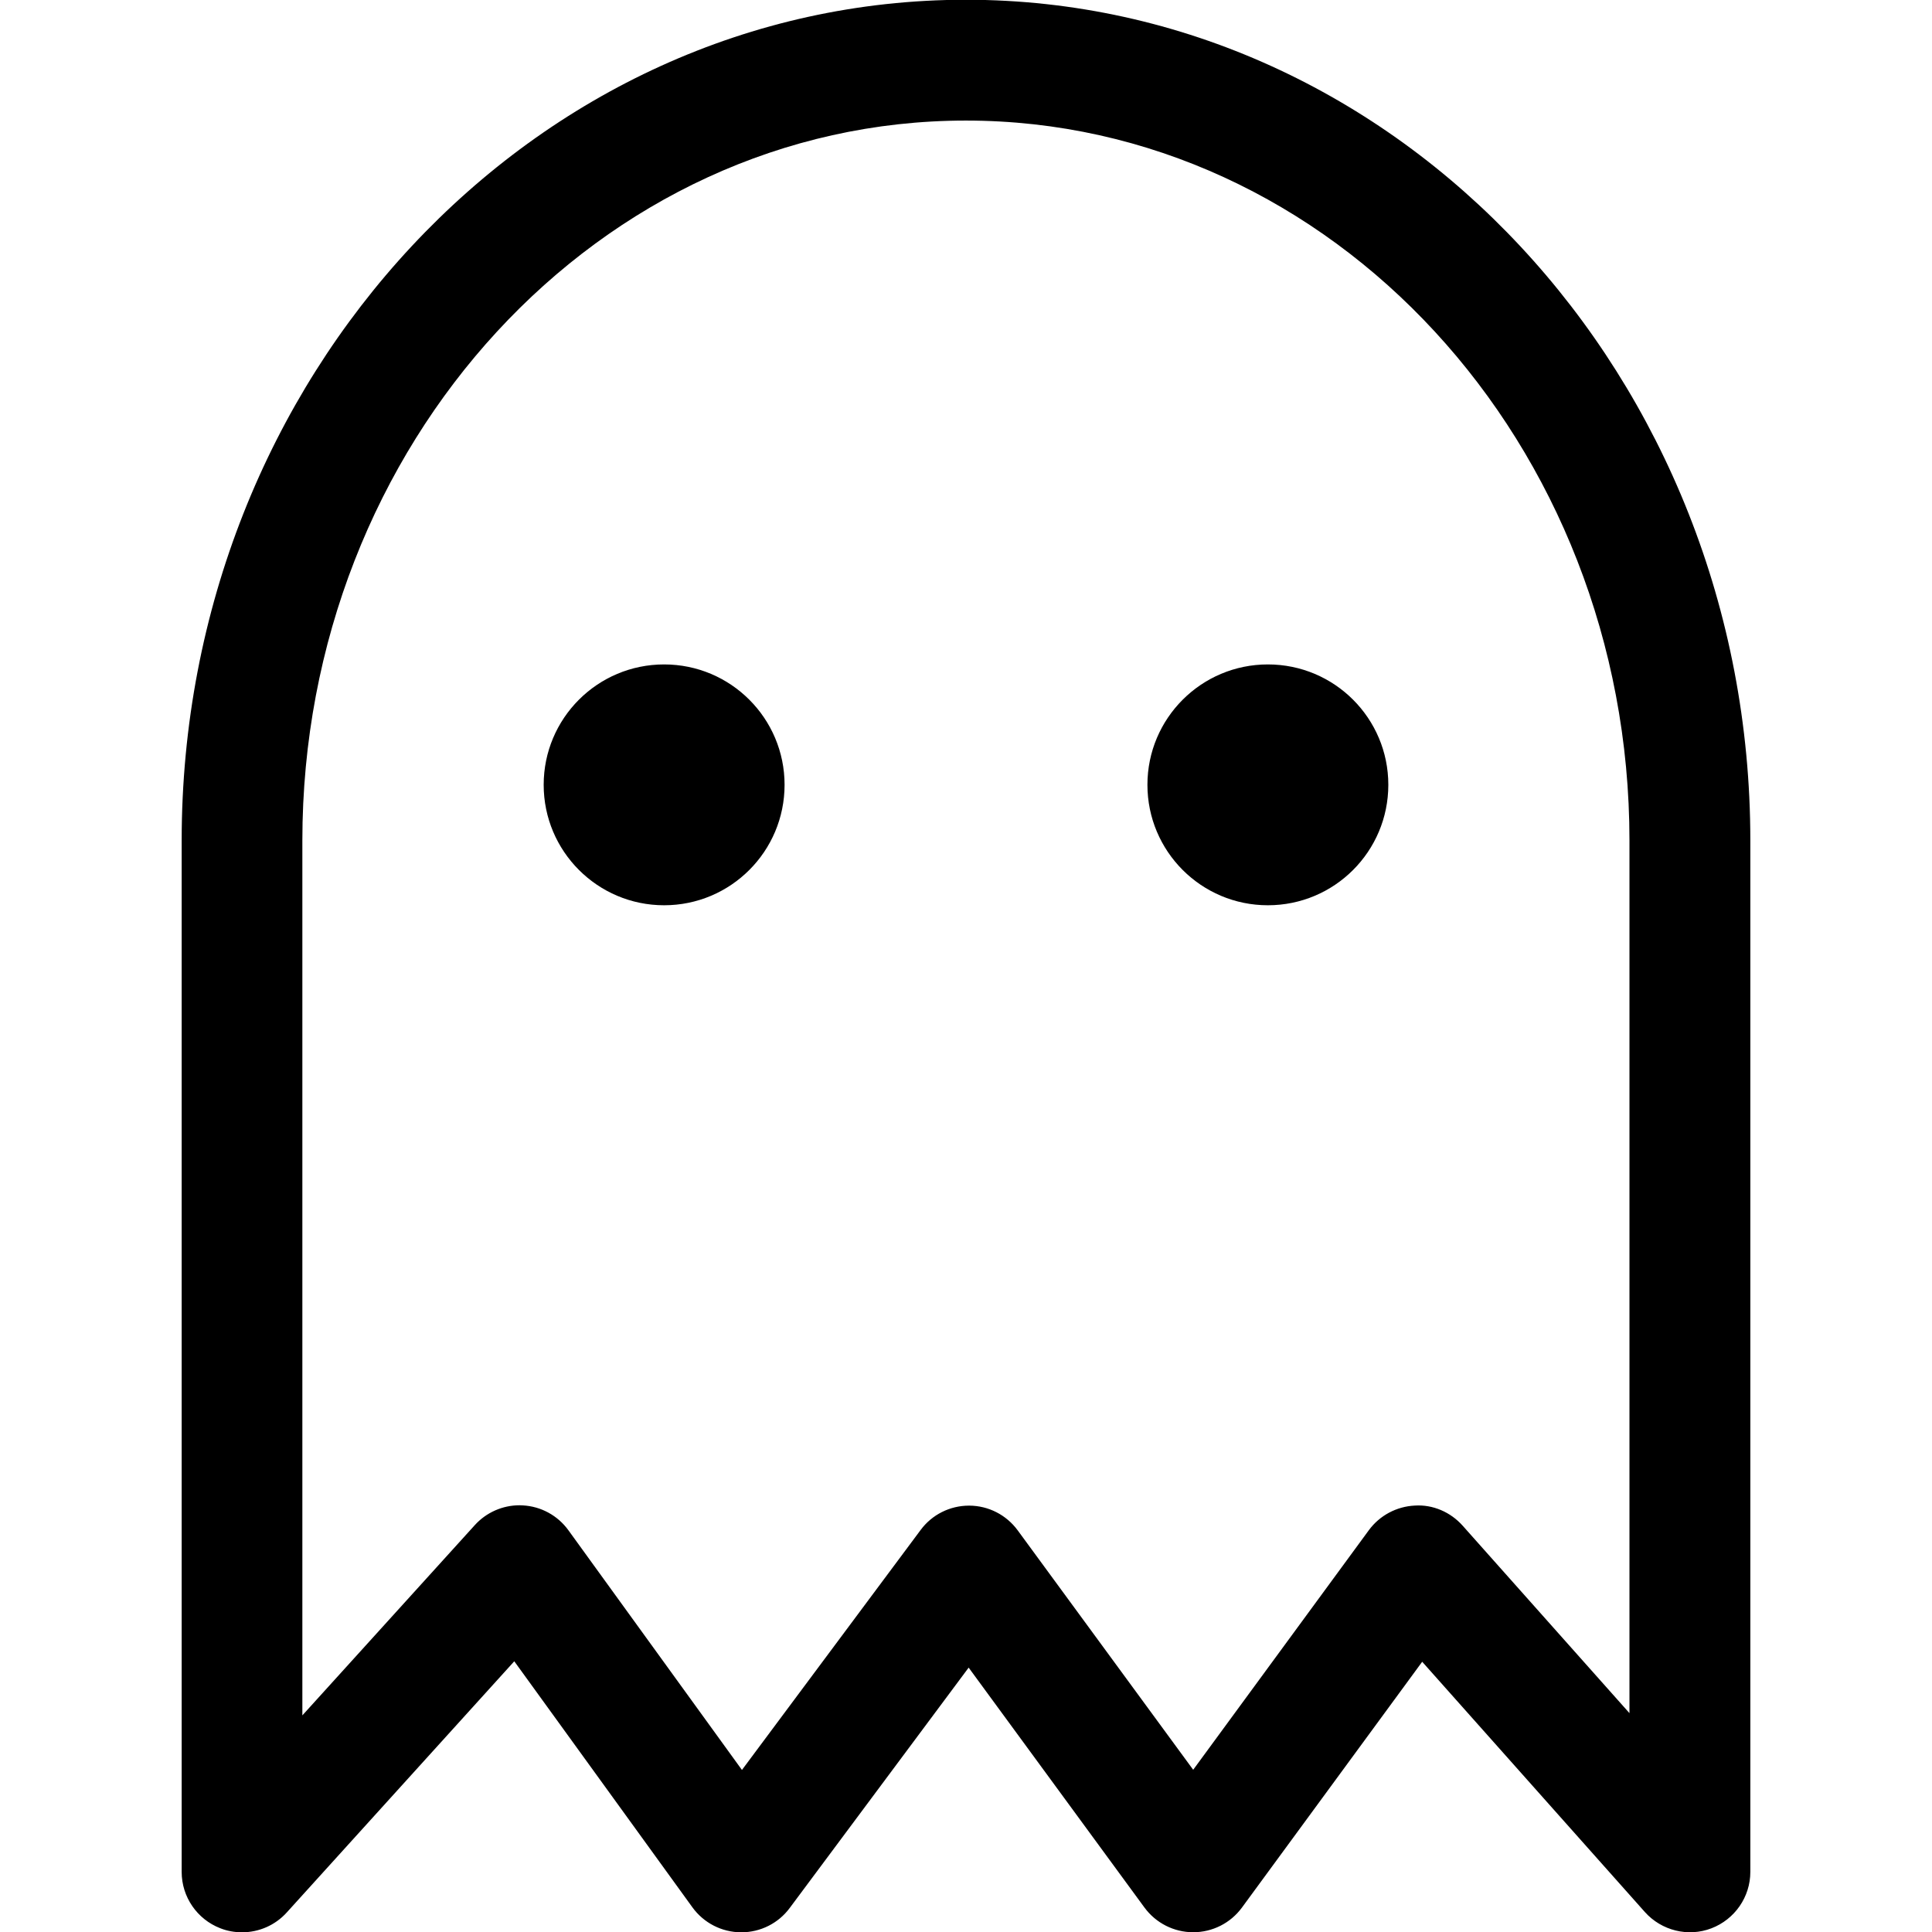
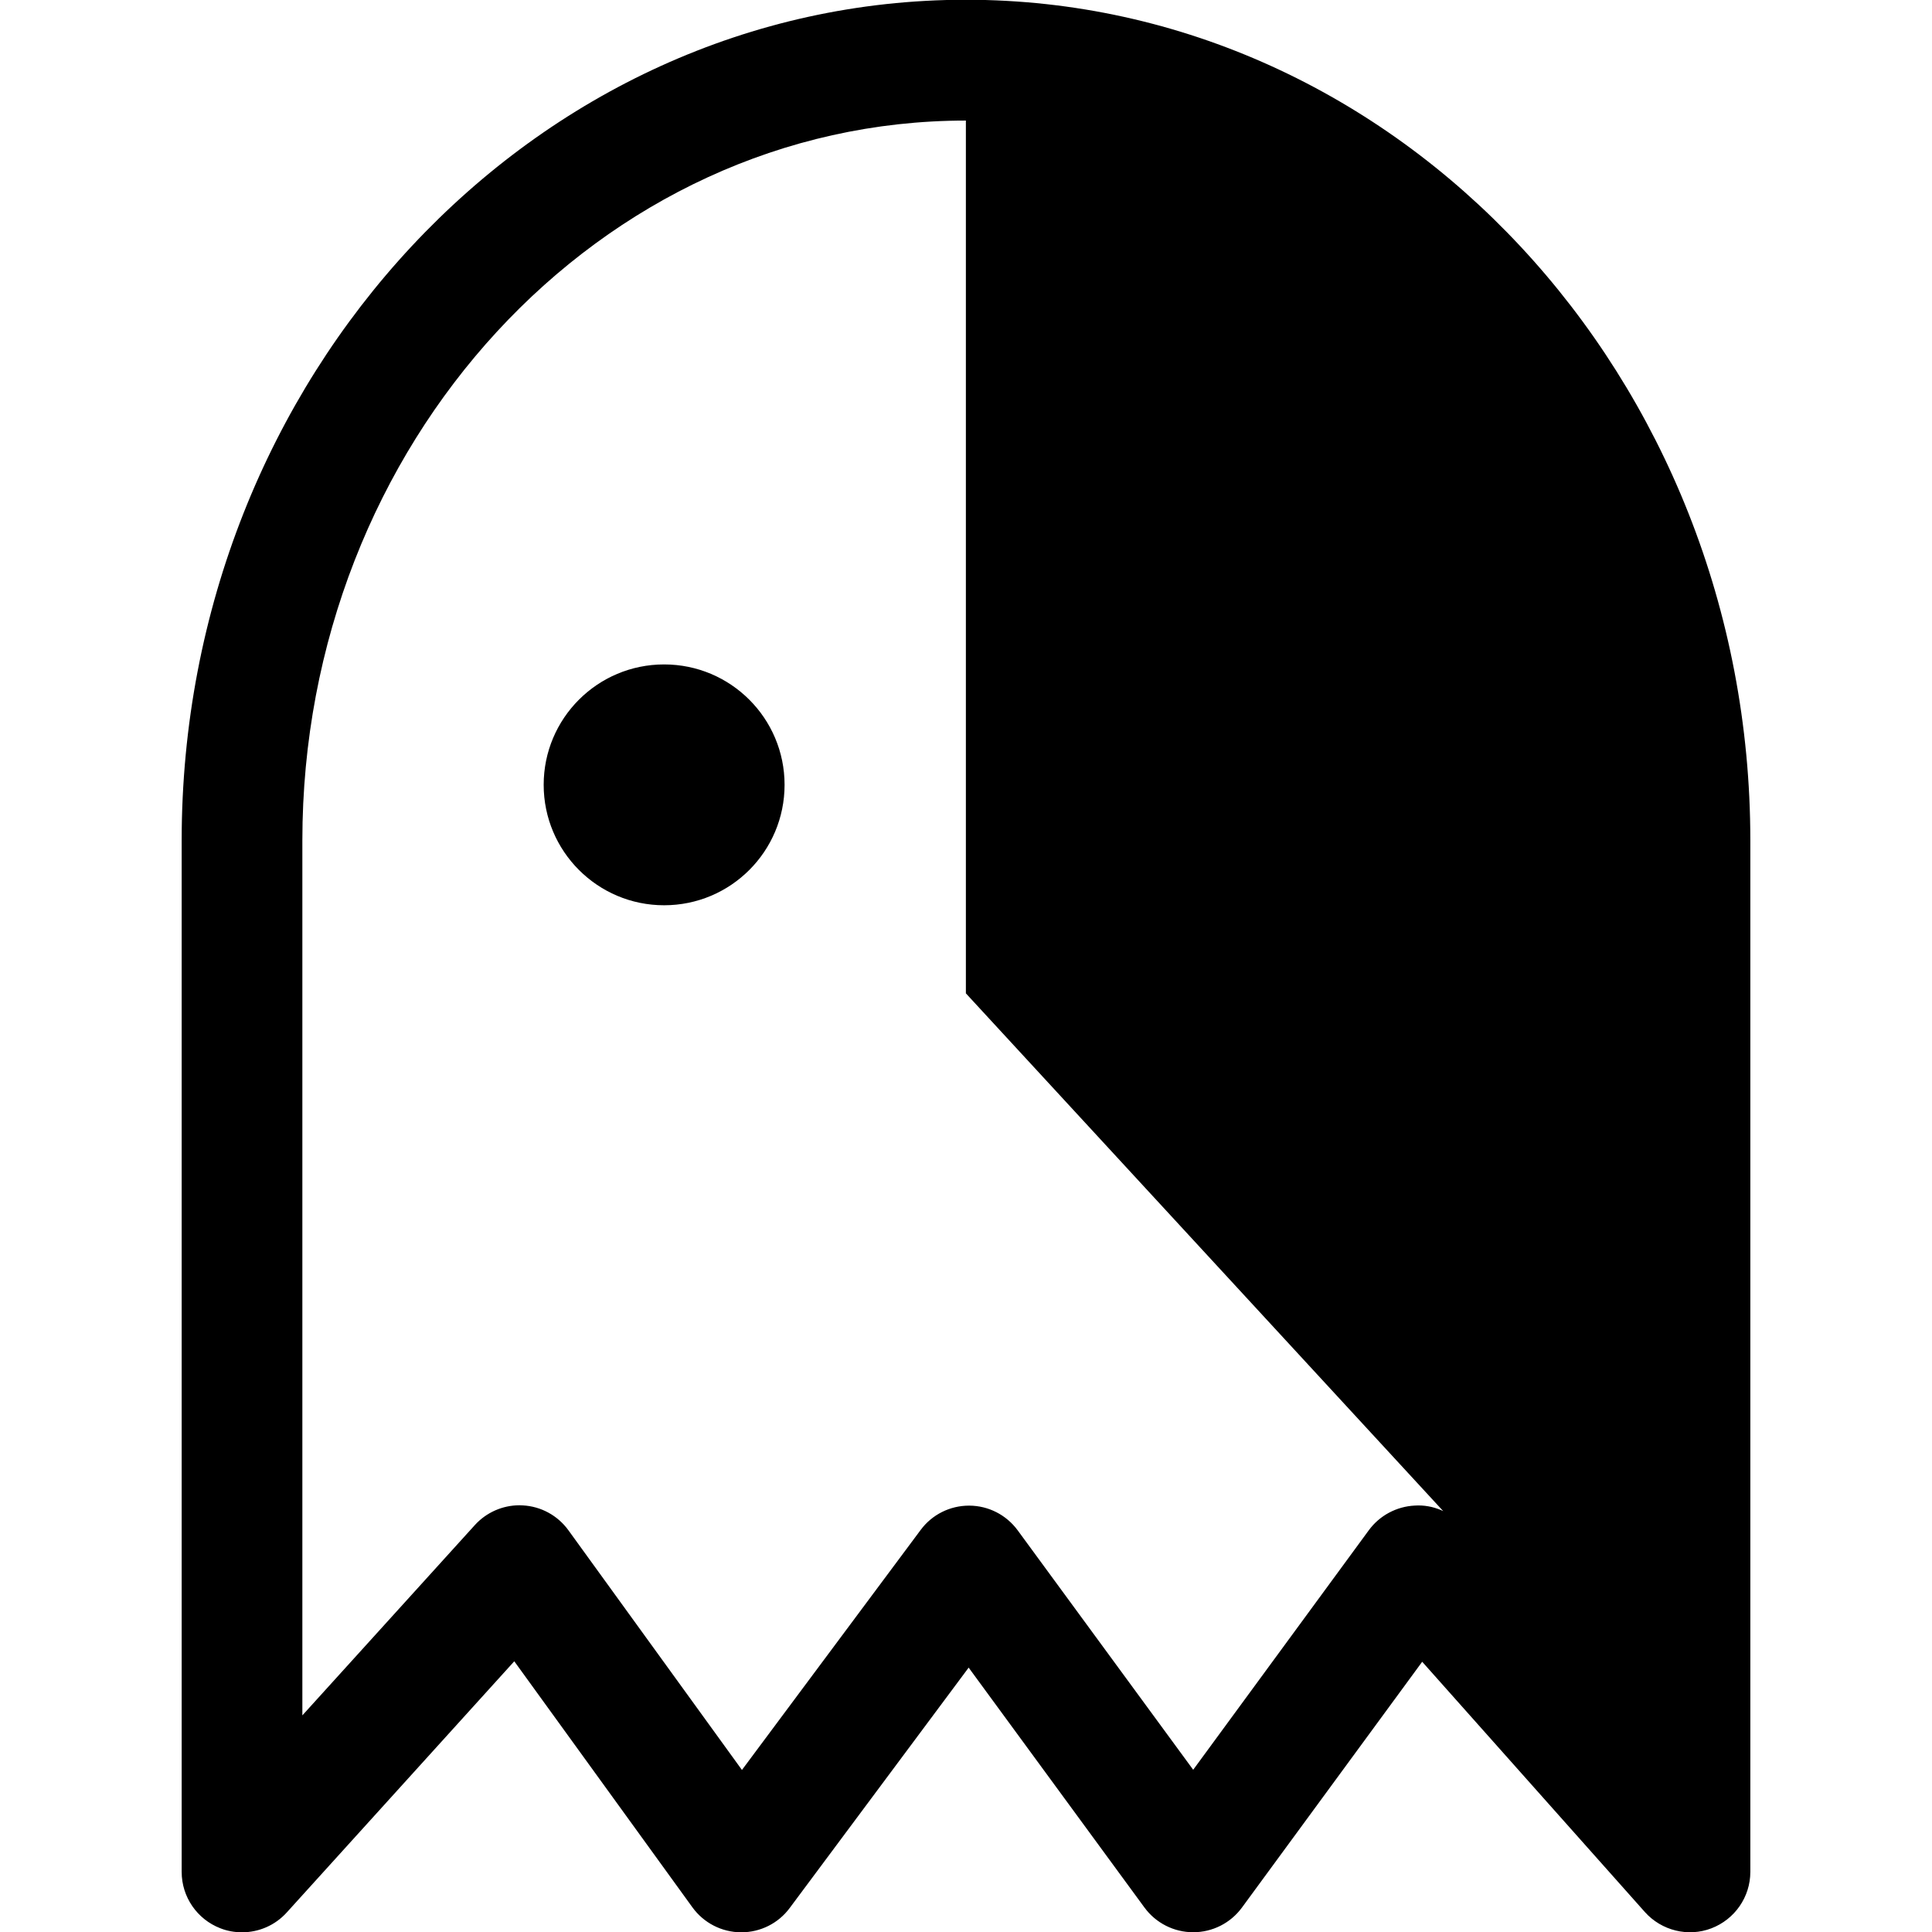
<svg xmlns="http://www.w3.org/2000/svg" fill="#000000" width="800px" height="800px" viewBox="0 0 32 32" version="1.1">
-   <path d="M15.999-0.004c-7.163 0-12.99 6.247-12.99 13.925v17.084c0 0.413 0.255 0.784 0.64 0.933 0.116 0.046 0.239 0.067 0.36 0.067 0.277 0 0.548-0.115 0.741-0.329l3.768-4.16 2.951 4.076c0.187 0.258 0.485 0.411 0.803 0.413h0.007c0.316 0 0.614-0.149 0.802-0.404l2.963-3.98 2.912 3.974c0.189 0.257 0.488 0.409 0.807 0.409s0.618-0.151 0.807-0.408l2.986-4.072 3.688 4.145c0.276 0.309 0.717 0.418 1.102 0.27 0.387-0.148 0.645-0.52 0.645-0.934v-17.084c0-7.678-5.828-13.925-12.991-13.925zM26.99 28.376l-2.763-3.105c-0.201-0.226-0.494-0.354-0.794-0.334-0.302 0.015-0.581 0.164-0.76 0.407l-2.91 3.969-2.907-3.966c-0.188-0.256-0.485-0.408-0.802-0.409h-0.004c-0.316 0-0.614 0.149-0.802 0.404l-2.959 3.974-2.875-3.971c-0.177-0.244-0.454-0.395-0.755-0.411-0.018-0.001-0.036-0.002-0.054-0.002-0.281 0-0.551 0.119-0.741 0.329l-2.856 3.151v-14.49c0-6.575 4.93-11.925 10.99-11.925s10.991 5.349 10.991 11.925v14.456h0zM21 11.005c-1.102 0-1.995 0.893-1.995 1.994s0.892 1.995 1.995 1.995 1.995-0.893 1.995-1.995c0-1.101-0.892-1.994-1.995-1.994zM11 11.005c-1.103 0-1.995 0.893-1.995 1.994s0.893 1.995 1.995 1.995 1.995-0.893 1.995-1.995c0-1.101-0.893-1.994-1.995-1.994z" />
+   <path d="M15.999-0.004c-7.163 0-12.99 6.247-12.99 13.925v17.084c0 0.413 0.255 0.784 0.64 0.933 0.116 0.046 0.239 0.067 0.36 0.067 0.277 0 0.548-0.115 0.741-0.329l3.768-4.16 2.951 4.076c0.187 0.258 0.485 0.411 0.803 0.413h0.007c0.316 0 0.614-0.149 0.802-0.404l2.963-3.98 2.912 3.974c0.189 0.257 0.488 0.409 0.807 0.409s0.618-0.151 0.807-0.408l2.986-4.072 3.688 4.145c0.276 0.309 0.717 0.418 1.102 0.27 0.387-0.148 0.645-0.52 0.645-0.934v-17.084c0-7.678-5.828-13.925-12.991-13.925zM26.99 28.376l-2.763-3.105c-0.201-0.226-0.494-0.354-0.794-0.334-0.302 0.015-0.581 0.164-0.76 0.407l-2.91 3.969-2.907-3.966c-0.188-0.256-0.485-0.408-0.802-0.409h-0.004c-0.316 0-0.614 0.149-0.802 0.404l-2.959 3.974-2.875-3.971c-0.177-0.244-0.454-0.395-0.755-0.411-0.018-0.001-0.036-0.002-0.054-0.002-0.281 0-0.551 0.119-0.741 0.329l-2.856 3.151v-14.49c0-6.575 4.93-11.925 10.99-11.925v14.456h0zM21 11.005c-1.102 0-1.995 0.893-1.995 1.994s0.892 1.995 1.995 1.995 1.995-0.893 1.995-1.995c0-1.101-0.892-1.994-1.995-1.994zM11 11.005c-1.103 0-1.995 0.893-1.995 1.994s0.893 1.995 1.995 1.995 1.995-0.893 1.995-1.995c0-1.101-0.893-1.994-1.995-1.994z" />
</svg>